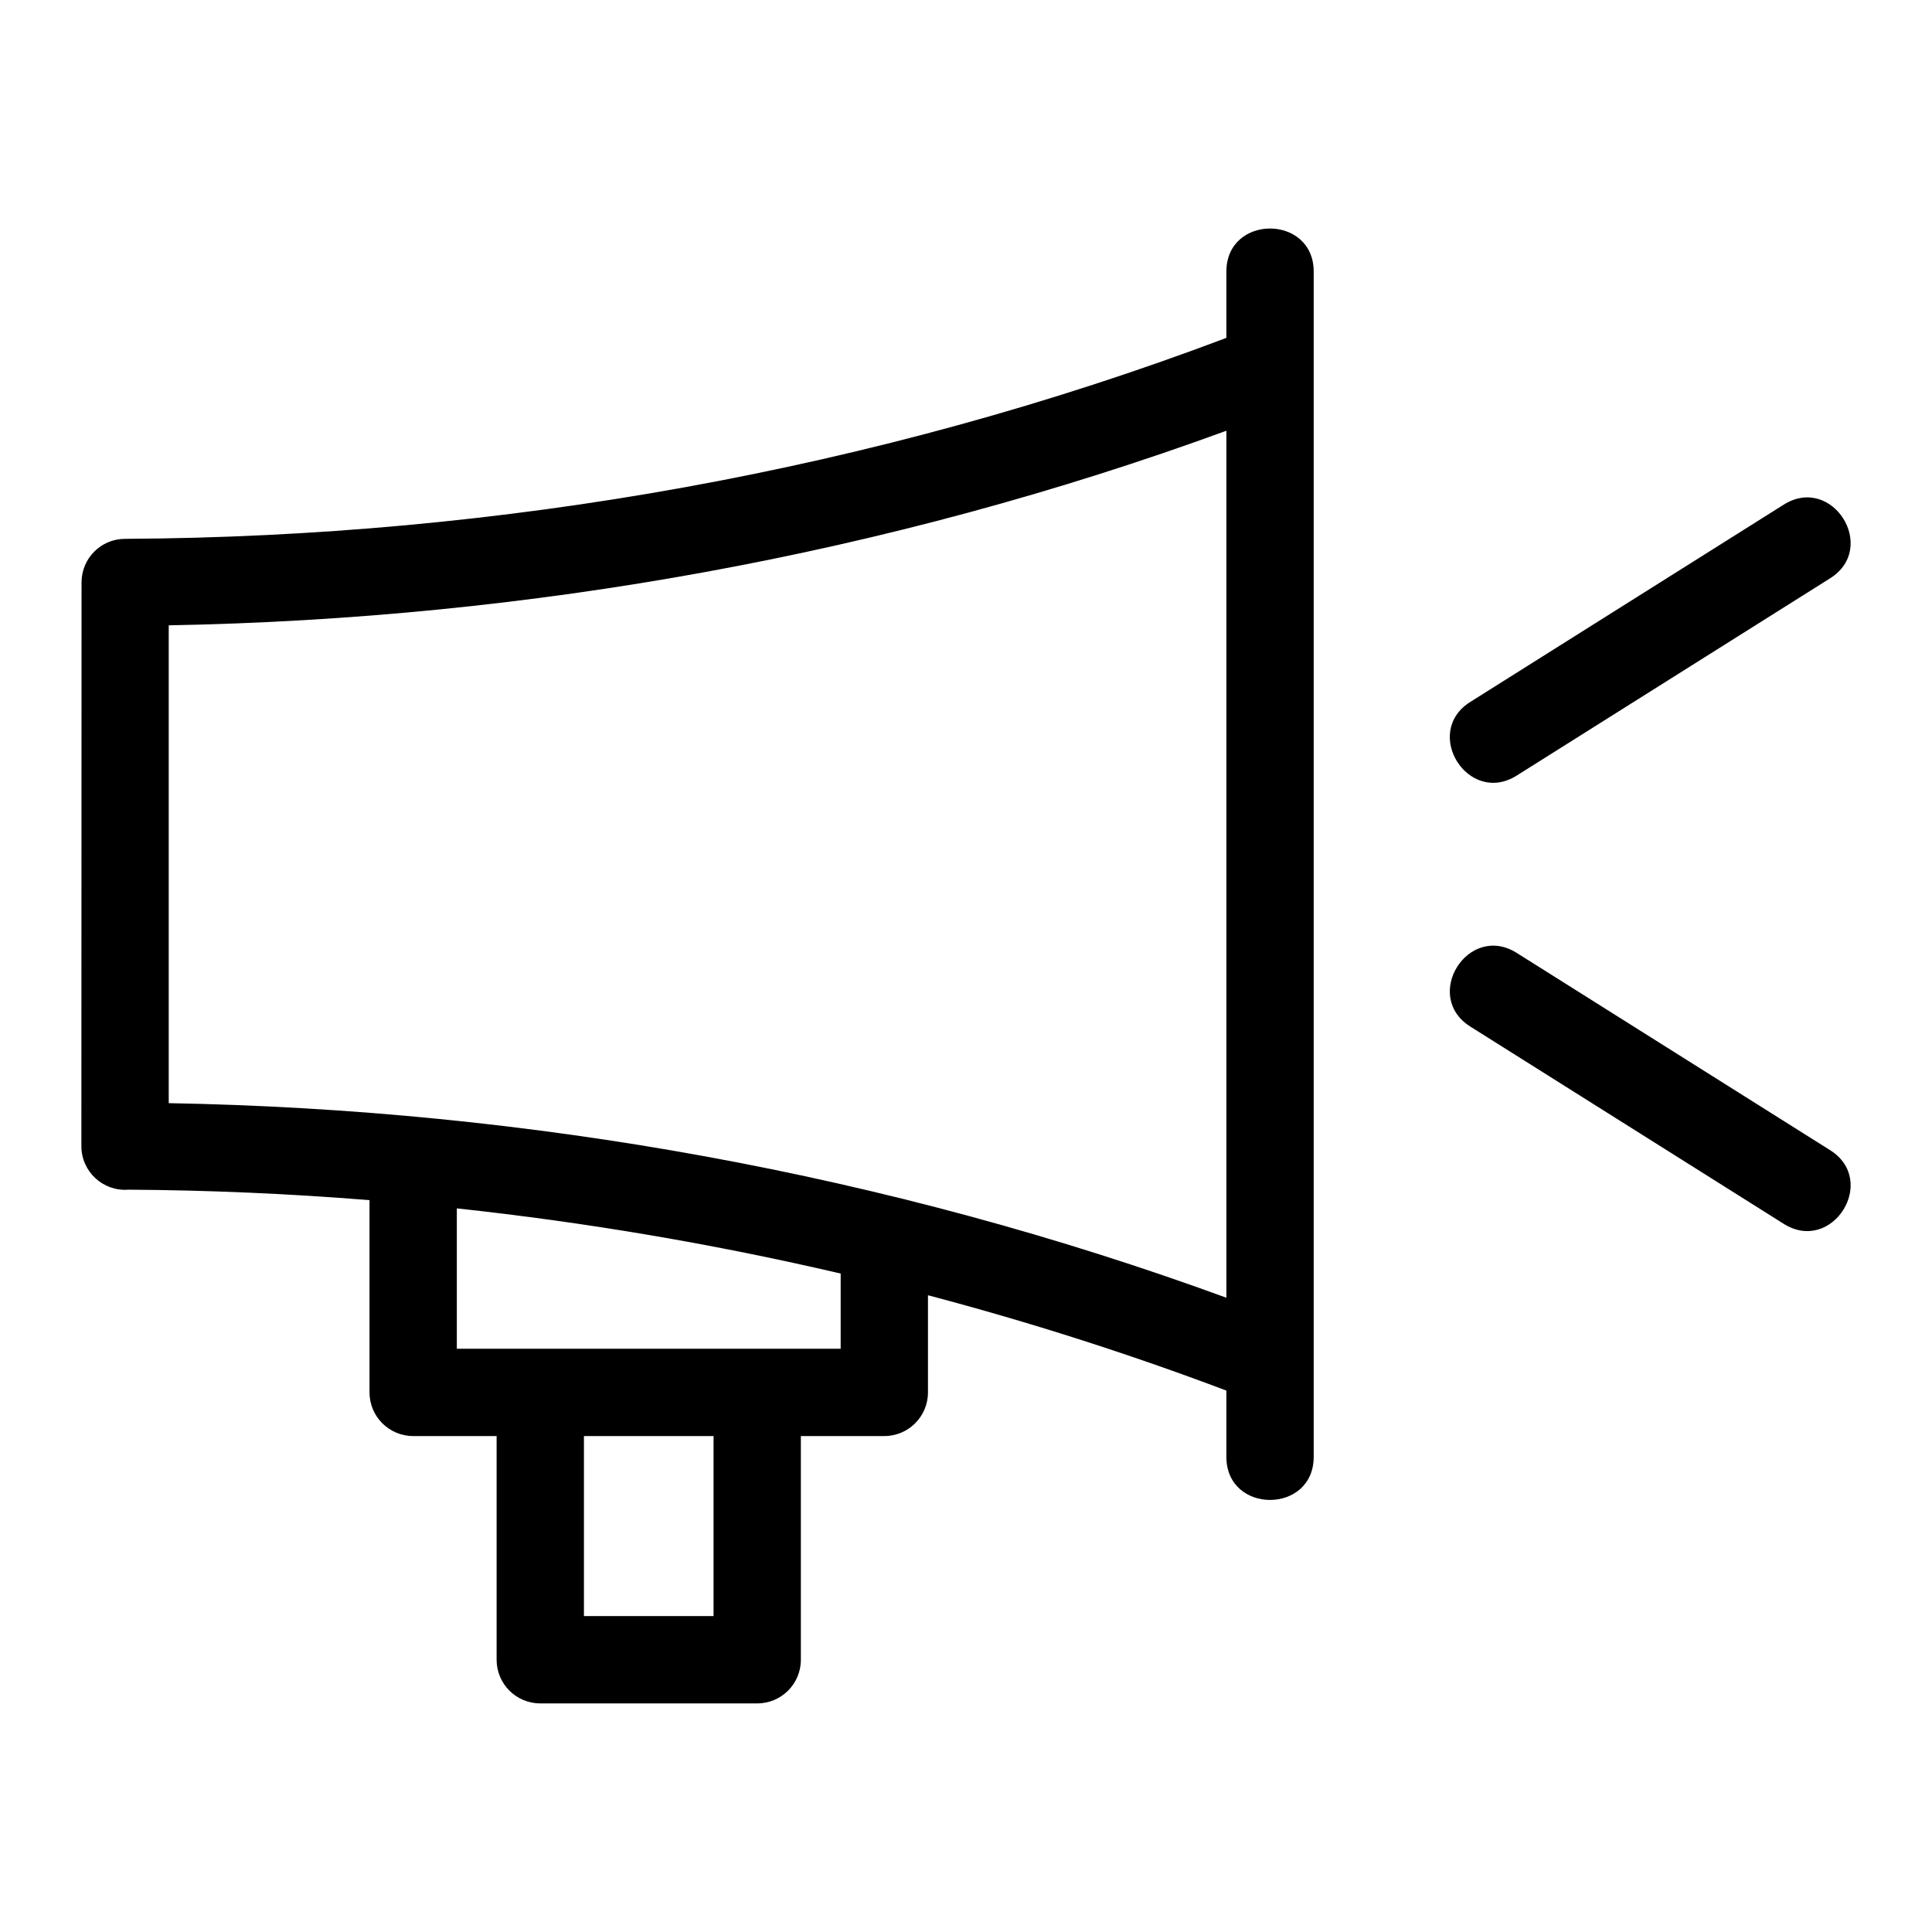
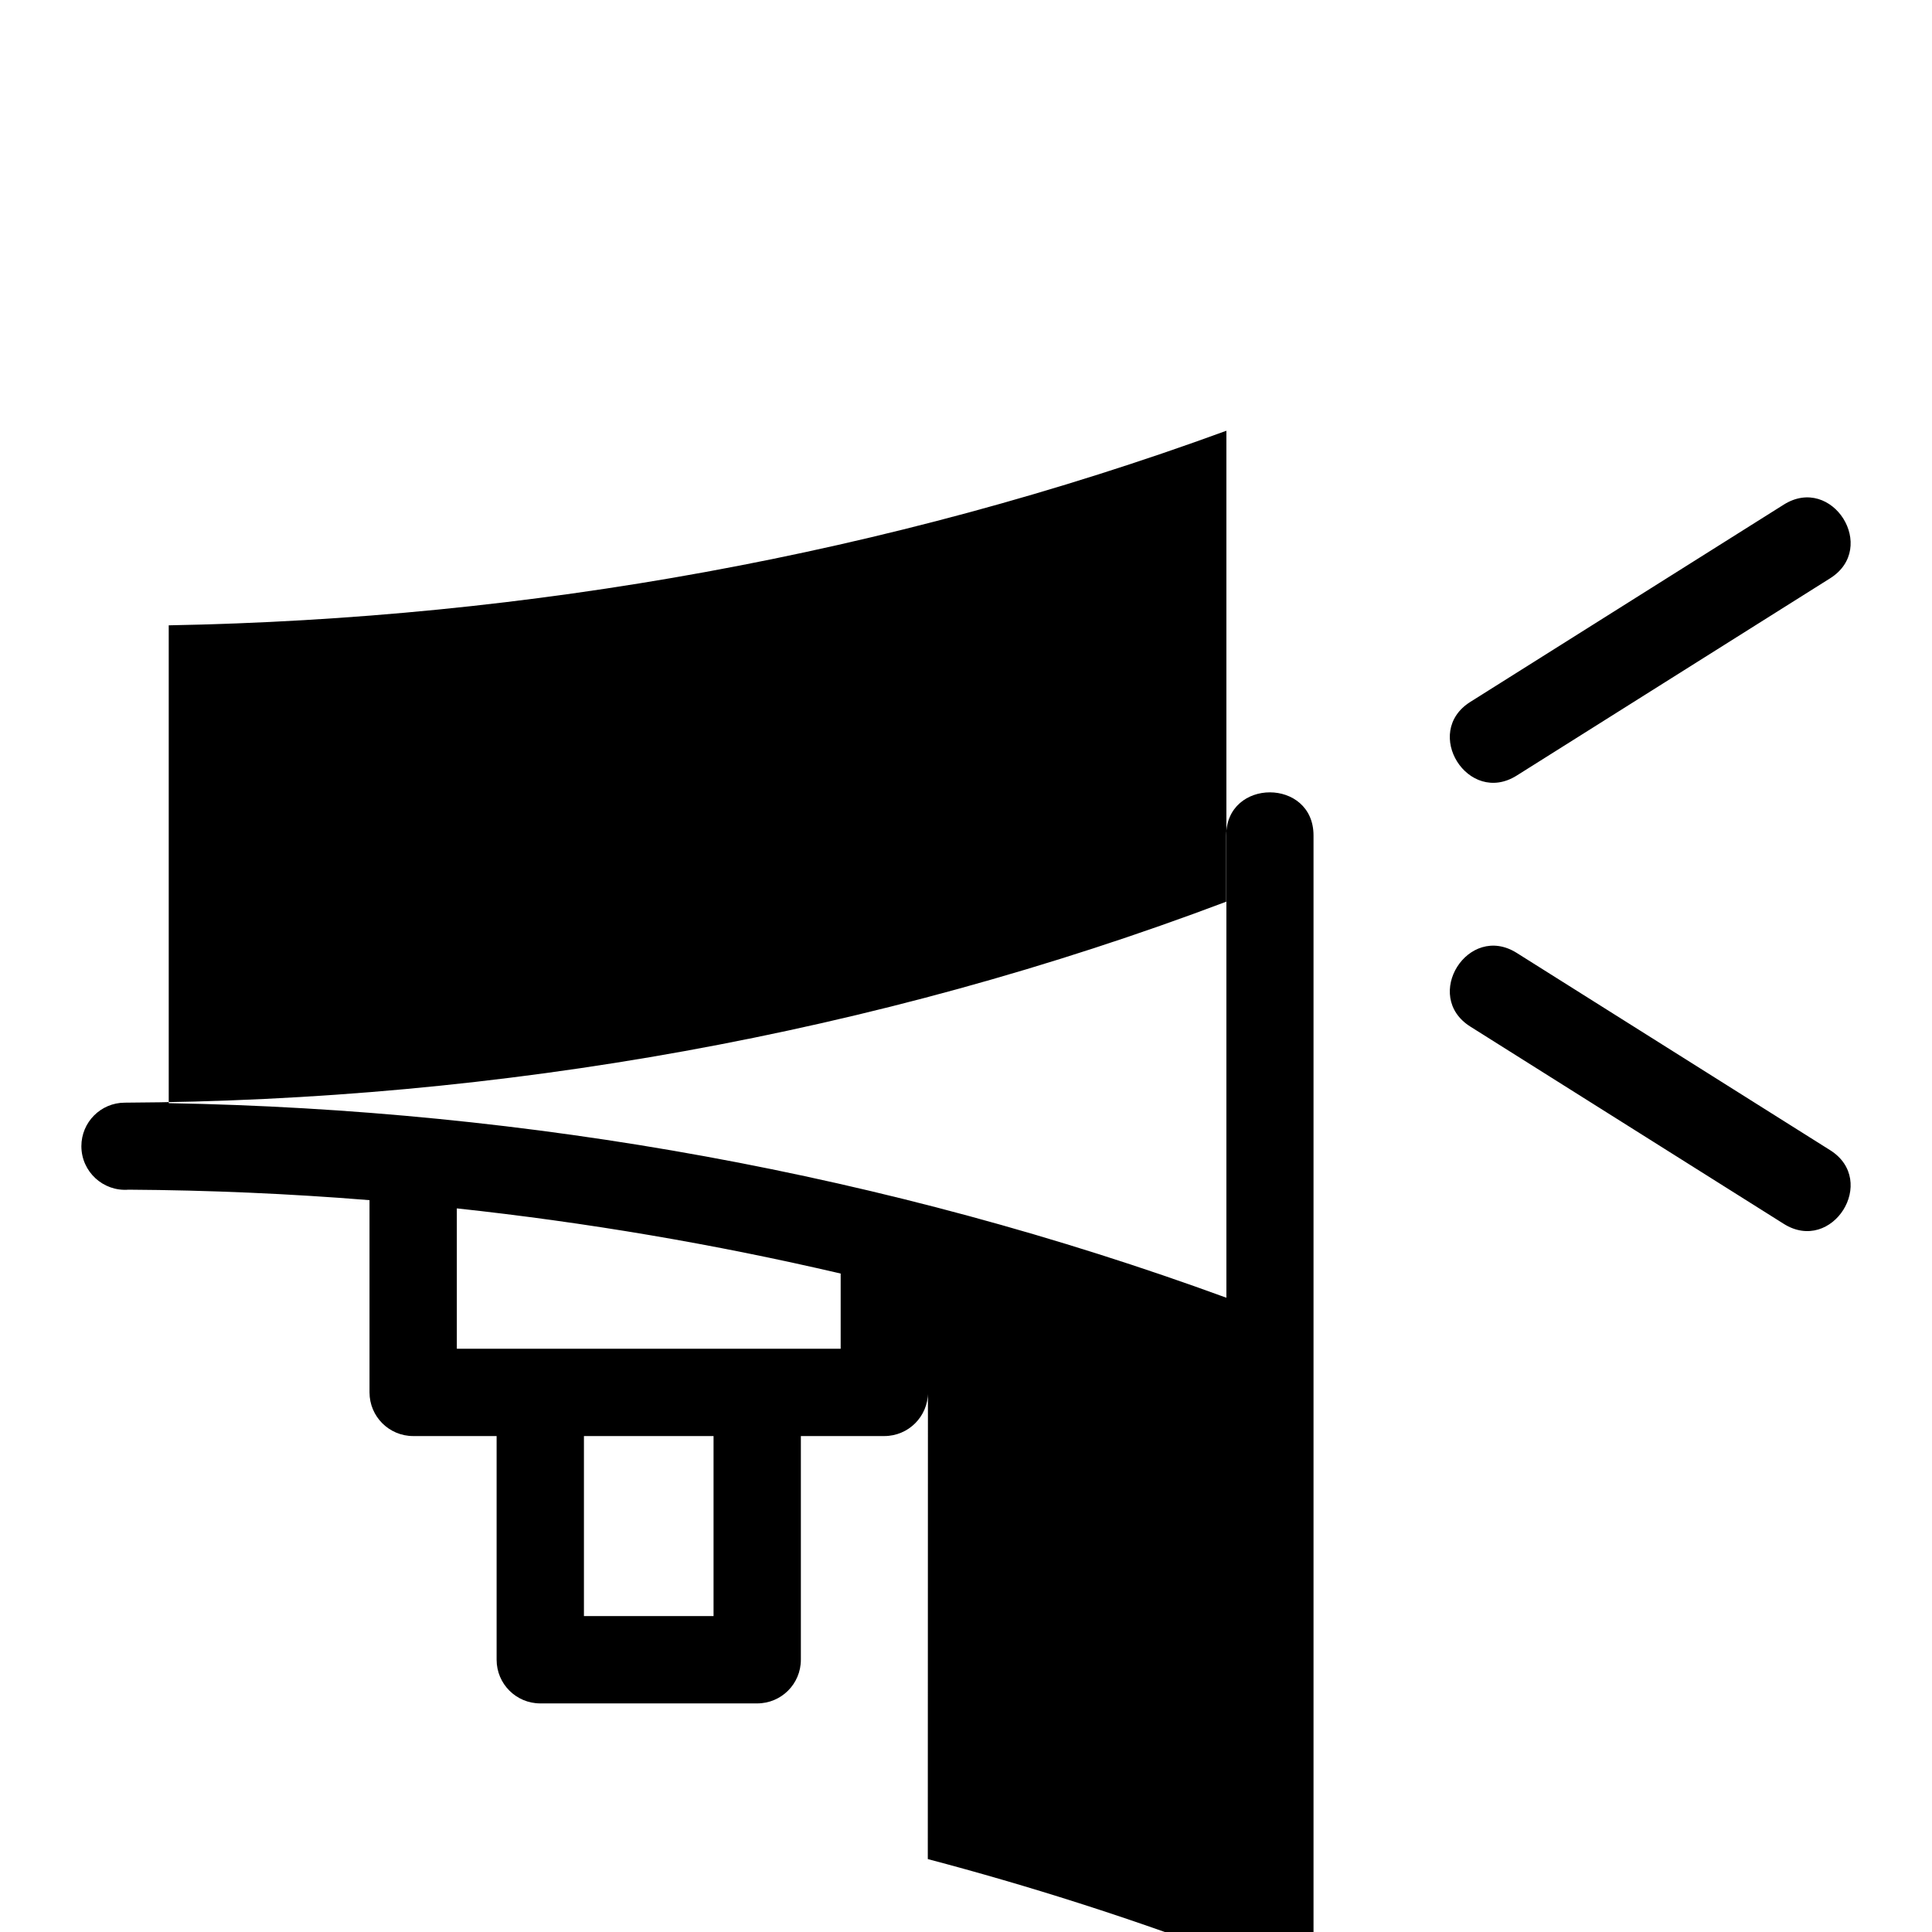
<svg xmlns="http://www.w3.org/2000/svg" fill="#000000" width="800px" height="800px" version="1.1" viewBox="144 144 512 512">
-   <path d="m389.92 487.26v25.742c0 6.391-5.176 11.566-11.566 11.566h-22.117v59.285c0 6.391-5.176 11.566-11.566 11.566h-57.496c-6.387 0-11.566-5.176-11.566-11.566v-59.285h-22.117c-6.387 0-11.566-5.176-11.566-11.566v-50.949c-21.191-1.715-42.492-2.641-63.844-2.777-6.731 0.547-12.516-4.762-12.516-11.531l0.047-149.42c0-6.344 5.129-11.504 11.48-11.527 99.25-0.512 199-18.16 291.91-53.258v-17.555c0-15.234 23.141-15.234 23.141 0v314.09c0 15.234-23.141 15.234-23.141 0v-17.555c-25.762-9.73-52.168-18.16-79.078-25.266zm156.03-137.73c-12.859 8.094-25.148-11.438-12.293-19.523l83.047-52.27c12.859-8.094 25.148 11.438 12.293 19.523zm-12.293 66.527c-12.852-8.094-0.566-27.617 12.293-19.523l83.047 52.27c12.852 8.086 0.566 27.617-12.293 19.523zm-200.56 108.51h-34.348v47.711h34.348zm33.688-43.062c-33.508-7.824-67.504-13.578-101.72-17.273v37.195h101.72zm102.22 6.414v-229.77c-89.633 32.781-184.92 49.836-280.29 51.566v126.63c95.453 1.727 190.55 18.75 280.29 51.566z" />
+   <path d="m389.92 487.26v25.742c0 6.391-5.176 11.566-11.566 11.566h-22.117v59.285c0 6.391-5.176 11.566-11.566 11.566h-57.496c-6.387 0-11.566-5.176-11.566-11.566v-59.285h-22.117c-6.387 0-11.566-5.176-11.566-11.566v-50.949c-21.191-1.715-42.492-2.641-63.844-2.777-6.731 0.547-12.516-4.762-12.516-11.531c0-6.344 5.129-11.504 11.48-11.527 99.25-0.512 199-18.16 291.91-53.258v-17.555c0-15.234 23.141-15.234 23.141 0v314.09c0 15.234-23.141 15.234-23.141 0v-17.555c-25.762-9.73-52.168-18.16-79.078-25.266zm156.03-137.73c-12.859 8.094-25.148-11.438-12.293-19.523l83.047-52.27c12.859-8.094 25.148 11.438 12.293 19.523zm-12.293 66.527c-12.852-8.094-0.566-27.617 12.293-19.523l83.047 52.27c12.852 8.086 0.566 27.617-12.293 19.523zm-200.56 108.51h-34.348v47.711h34.348zm33.688-43.062c-33.508-7.824-67.504-13.578-101.72-17.273v37.195h101.72zm102.22 6.414v-229.77c-89.633 32.781-184.92 49.836-280.29 51.566v126.63c95.453 1.727 190.55 18.75 280.29 51.566z" />
</svg>